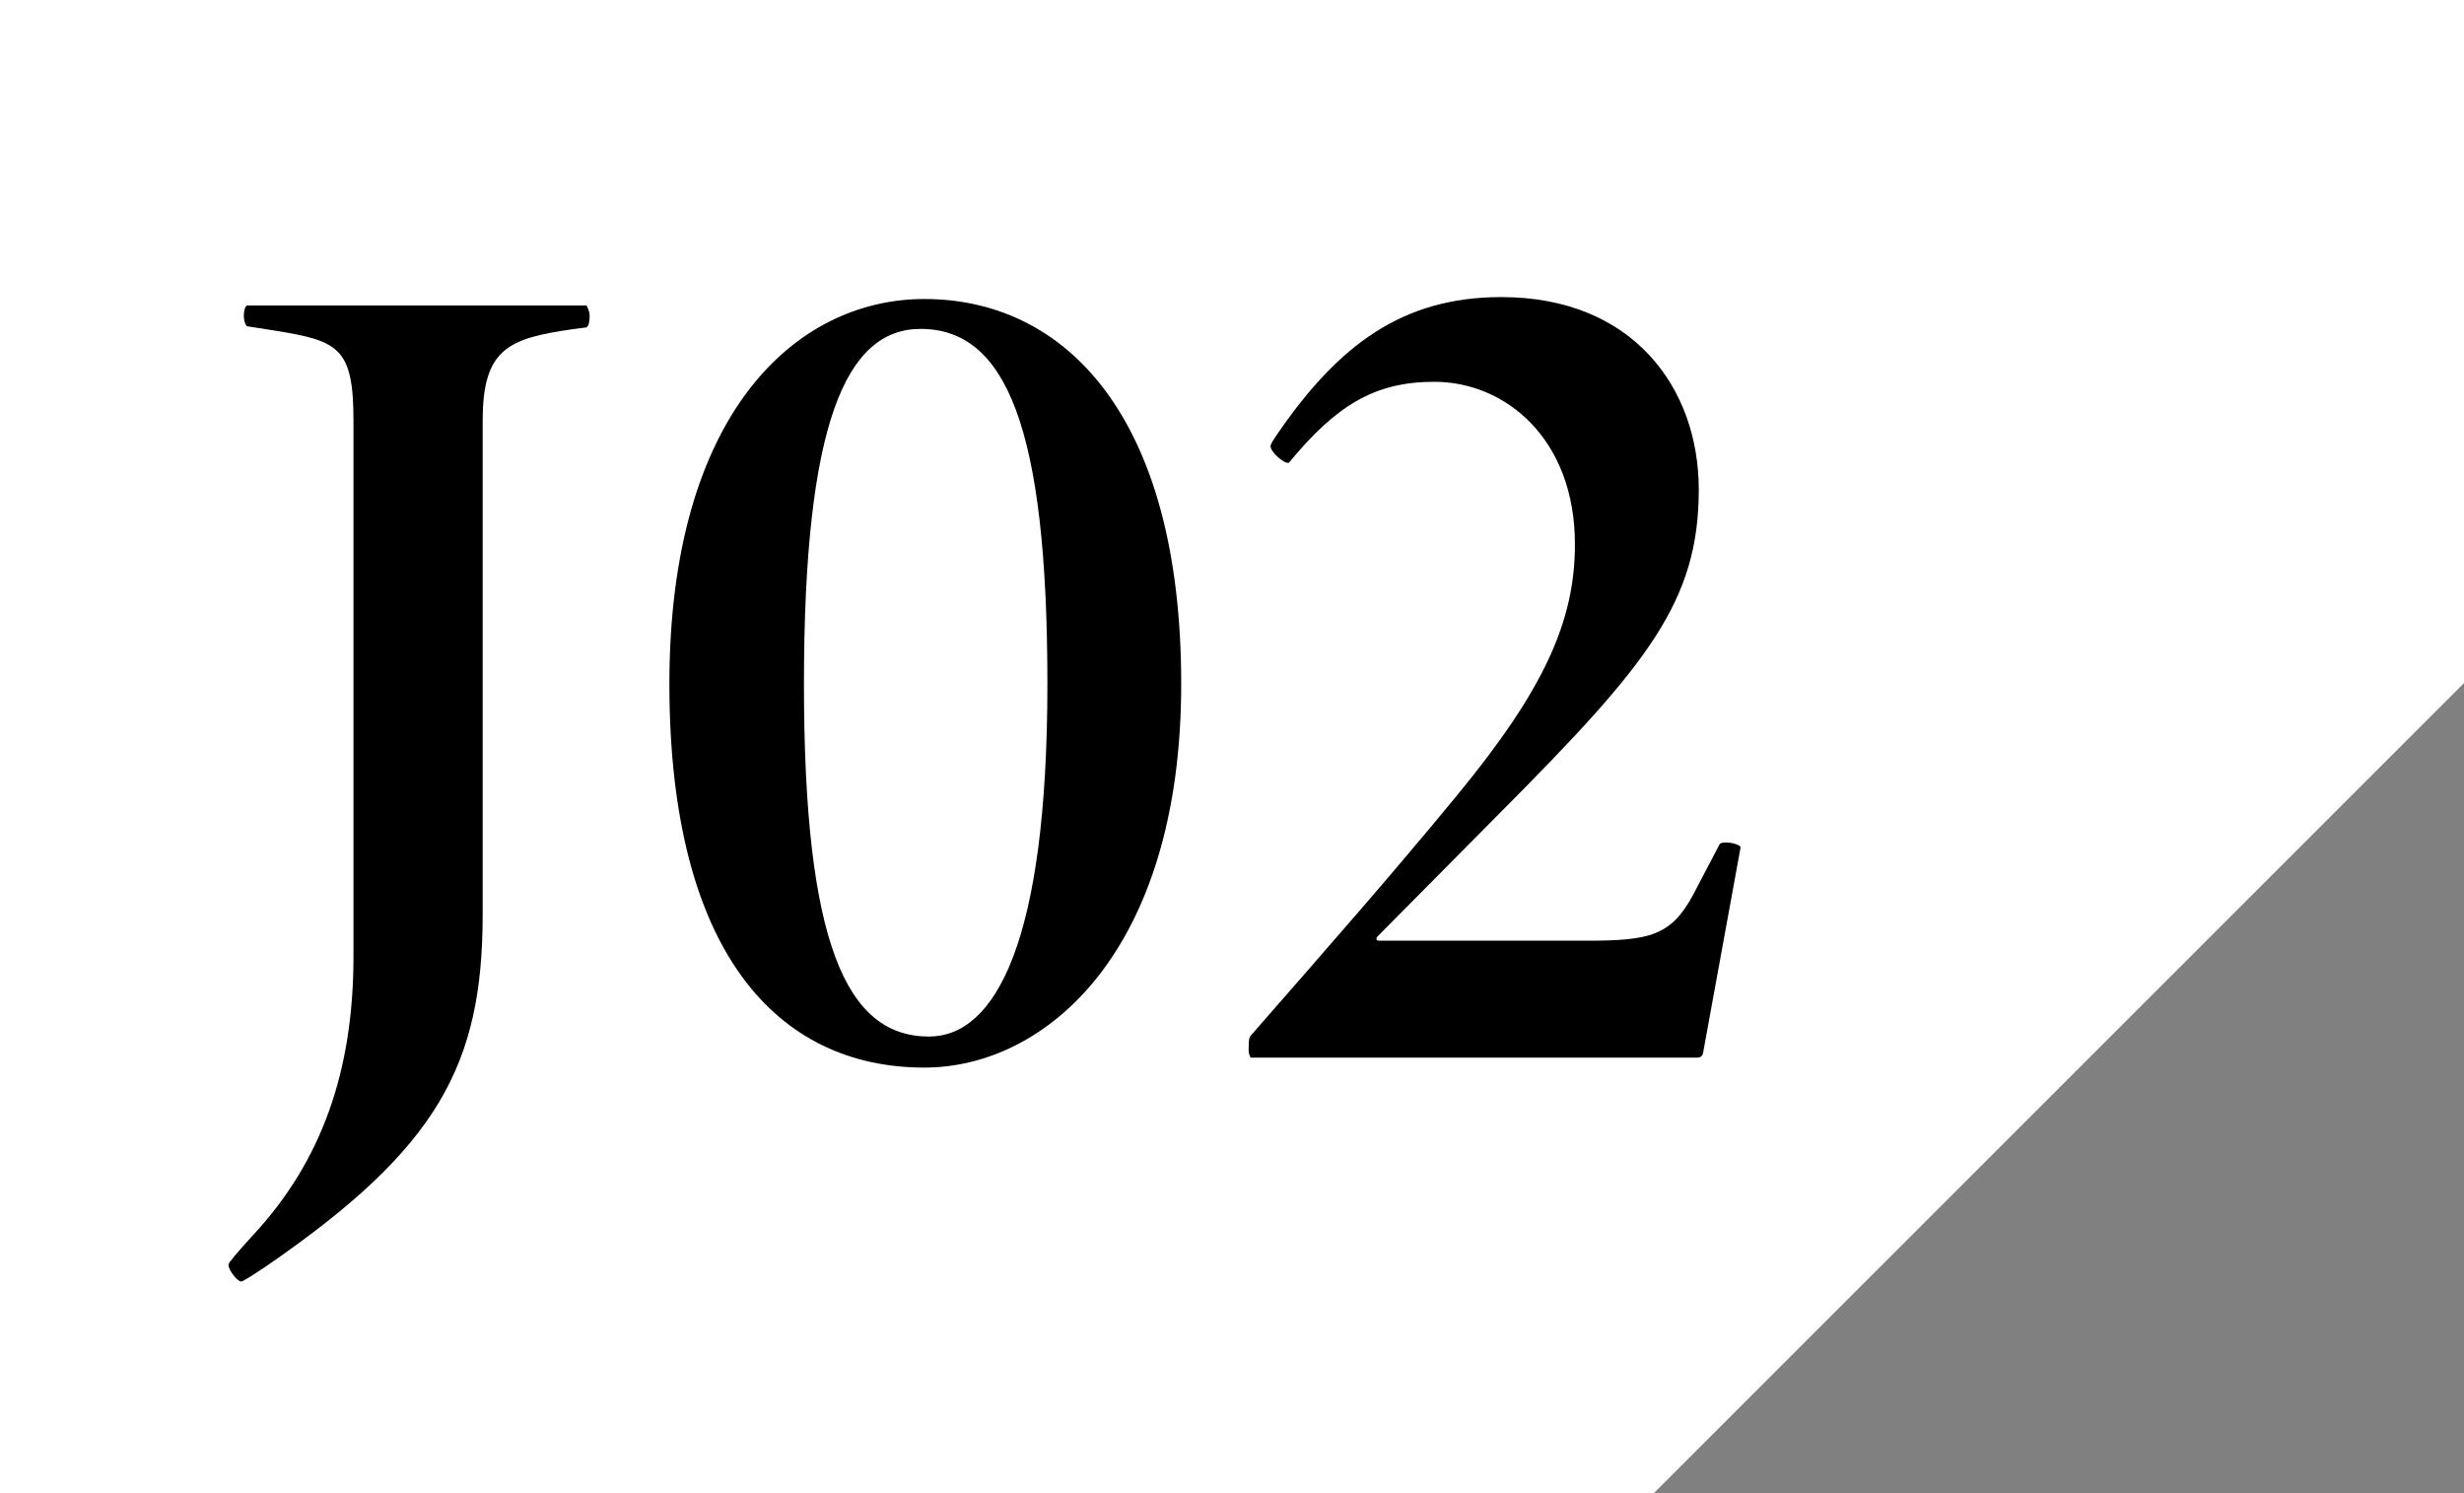
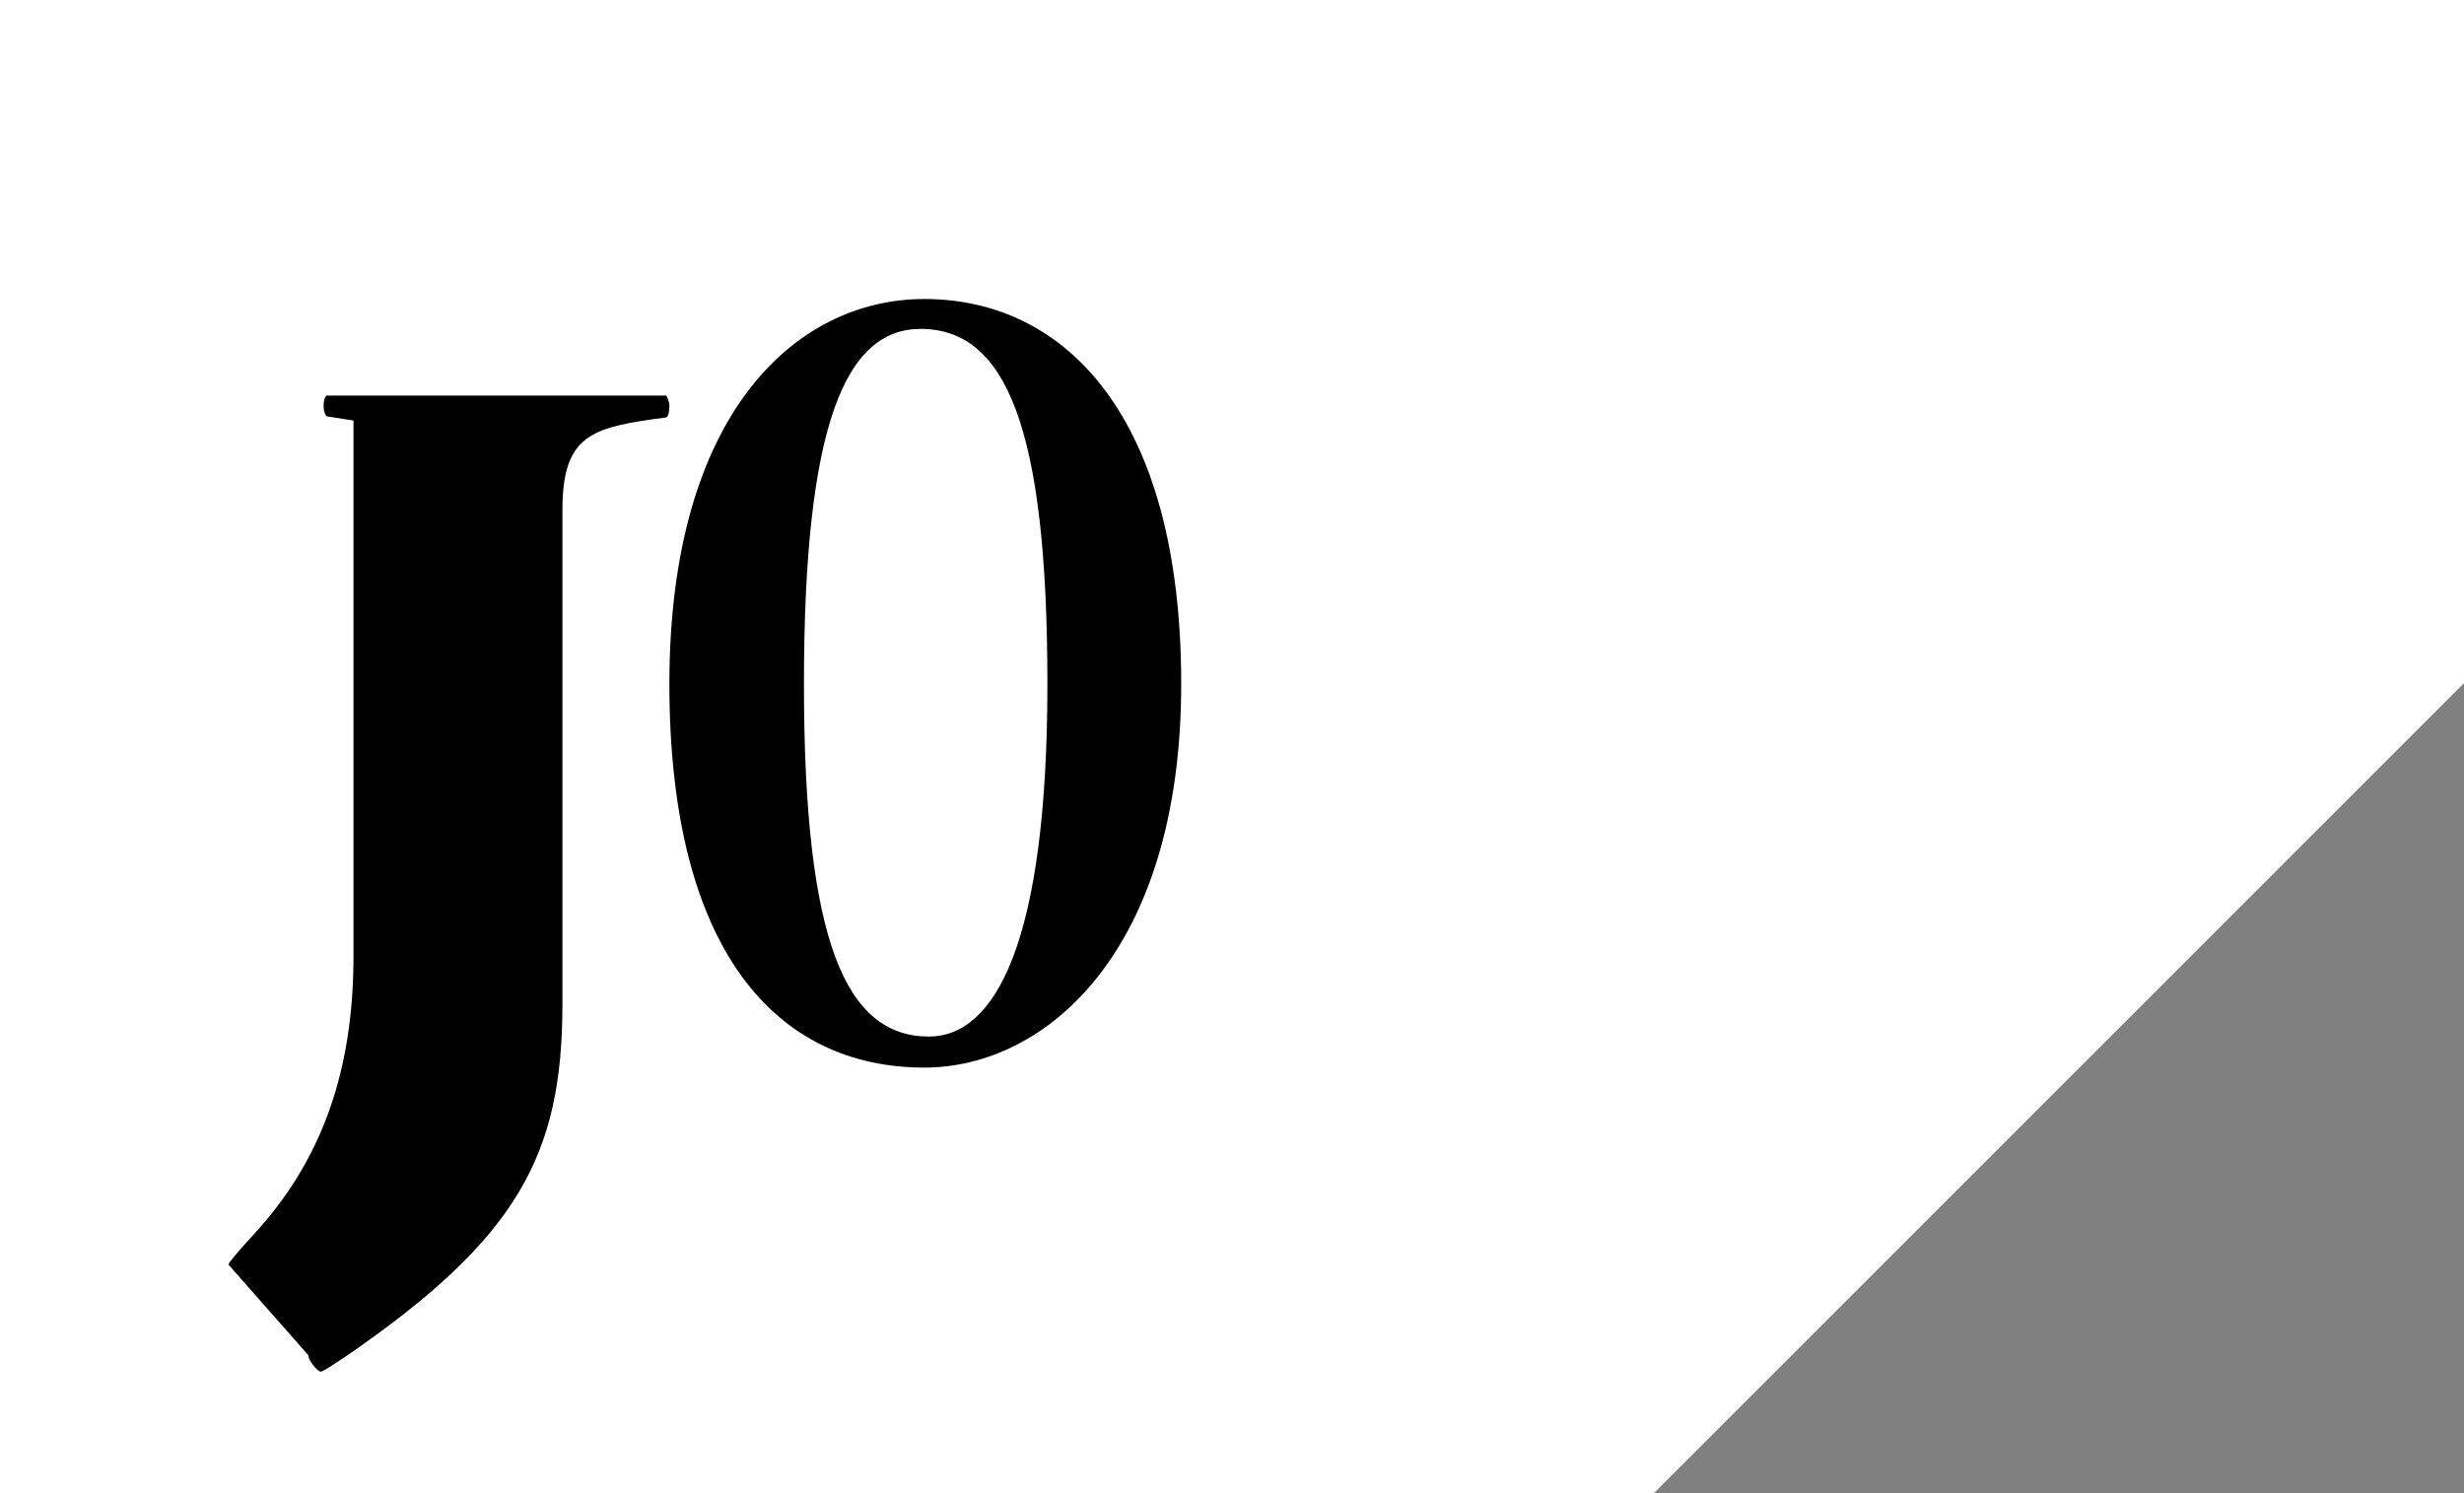
<svg xmlns="http://www.w3.org/2000/svg" id="_レイヤー_2" data-name="レイヤー 2" viewBox="0 0 64.27 38.96">
  <rect x="0" y="0" width="64.27" height="38.96" fill="#808080" stroke="none" />
  <defs>
    <style>
      .cls-1 {
        fill: #fff;
      }
    </style>
  </defs>
  <g id="_レイアウト" data-name="レイアウト">
    <polygon class="cls-1" points="0 0 0 38.96 43.13 38.96 64.27 17.82 64.27 0 0 0" />
    <g>
-       <path d="M5.96,32.99c0-.05.23-.32.65-.78,1.78-1.92,2.61-4.27,2.61-7.26v-13.98c0-1.92-.4-2.08-2.08-2.35l-.7-.11c-.05-.05-.08-.16-.08-.27,0-.13.03-.24.08-.27h8.86s.08.14.08.27c0,.16-.03.27-.08.3l-.38.05c-1.66.24-2.33.51-2.33,2.38v12.88c0,3.94-1.18,6.1-5.6,9.15-.48.32-.65.43-.7.43-.1,0-.33-.3-.33-.43Z" />
+       <path d="M5.96,32.99c0-.05.23-.32.65-.78,1.78-1.92,2.61-4.27,2.61-7.26v-13.98l-.7-.11c-.05-.05-.08-.16-.08-.27,0-.13.03-.24.08-.27h8.86s.08.14.08.27c0,.16-.03.27-.08.3l-.38.05c-1.66.24-2.33.51-2.33,2.38v12.88c0,3.94-1.18,6.1-5.6,9.15-.48.32-.65.43-.7.43-.1,0-.33-.3-.33-.43Z" />
      <path d="M17.46,17.84c0-7.04,3.29-10.04,6.65-10.04,3.67,0,6.7,3.05,6.7,10.04s-3.54,10.01-6.7,10.01c-3.84,0-6.65-3.02-6.65-10.01ZM27.32,17.84c0-6.69-1.08-9.26-3.31-9.26-1.96,0-3.04,2.51-3.04,9.26s1.1,9.2,3.26,9.2c1.73,0,3.09-2.46,3.09-9.2Z" />
-       <path d="M32.57,27.4c0-.19,0-.32.05-.38,2.08-2.38,3.69-4.21,5.4-6.29,2.26-2.75,3.06-4.53,3.06-6.53,0-2.75-1.81-4.24-3.67-4.24-1.56,0-2.56.62-3.79,2.11-.1.05-.48-.27-.48-.43,0-.05.05-.13.2-.35,1.58-2.29,3.24-3.54,5.82-3.54,3.44,0,5.15,2.38,5.15,5.02,0,2.92-1.33,4.56-5.17,8.42l-3.21,3.24c-.05.05-.03.11.03.11h5.42c1.66,0,2.21-.13,2.79-1.21l.68-1.3c.05-.11.55-.03.55.08l-.98,5.37c-.02.08-.08.11-.15.11h-11.65s-.05-.08-.05-.19Z" />
    </g>
  </g>
</svg>